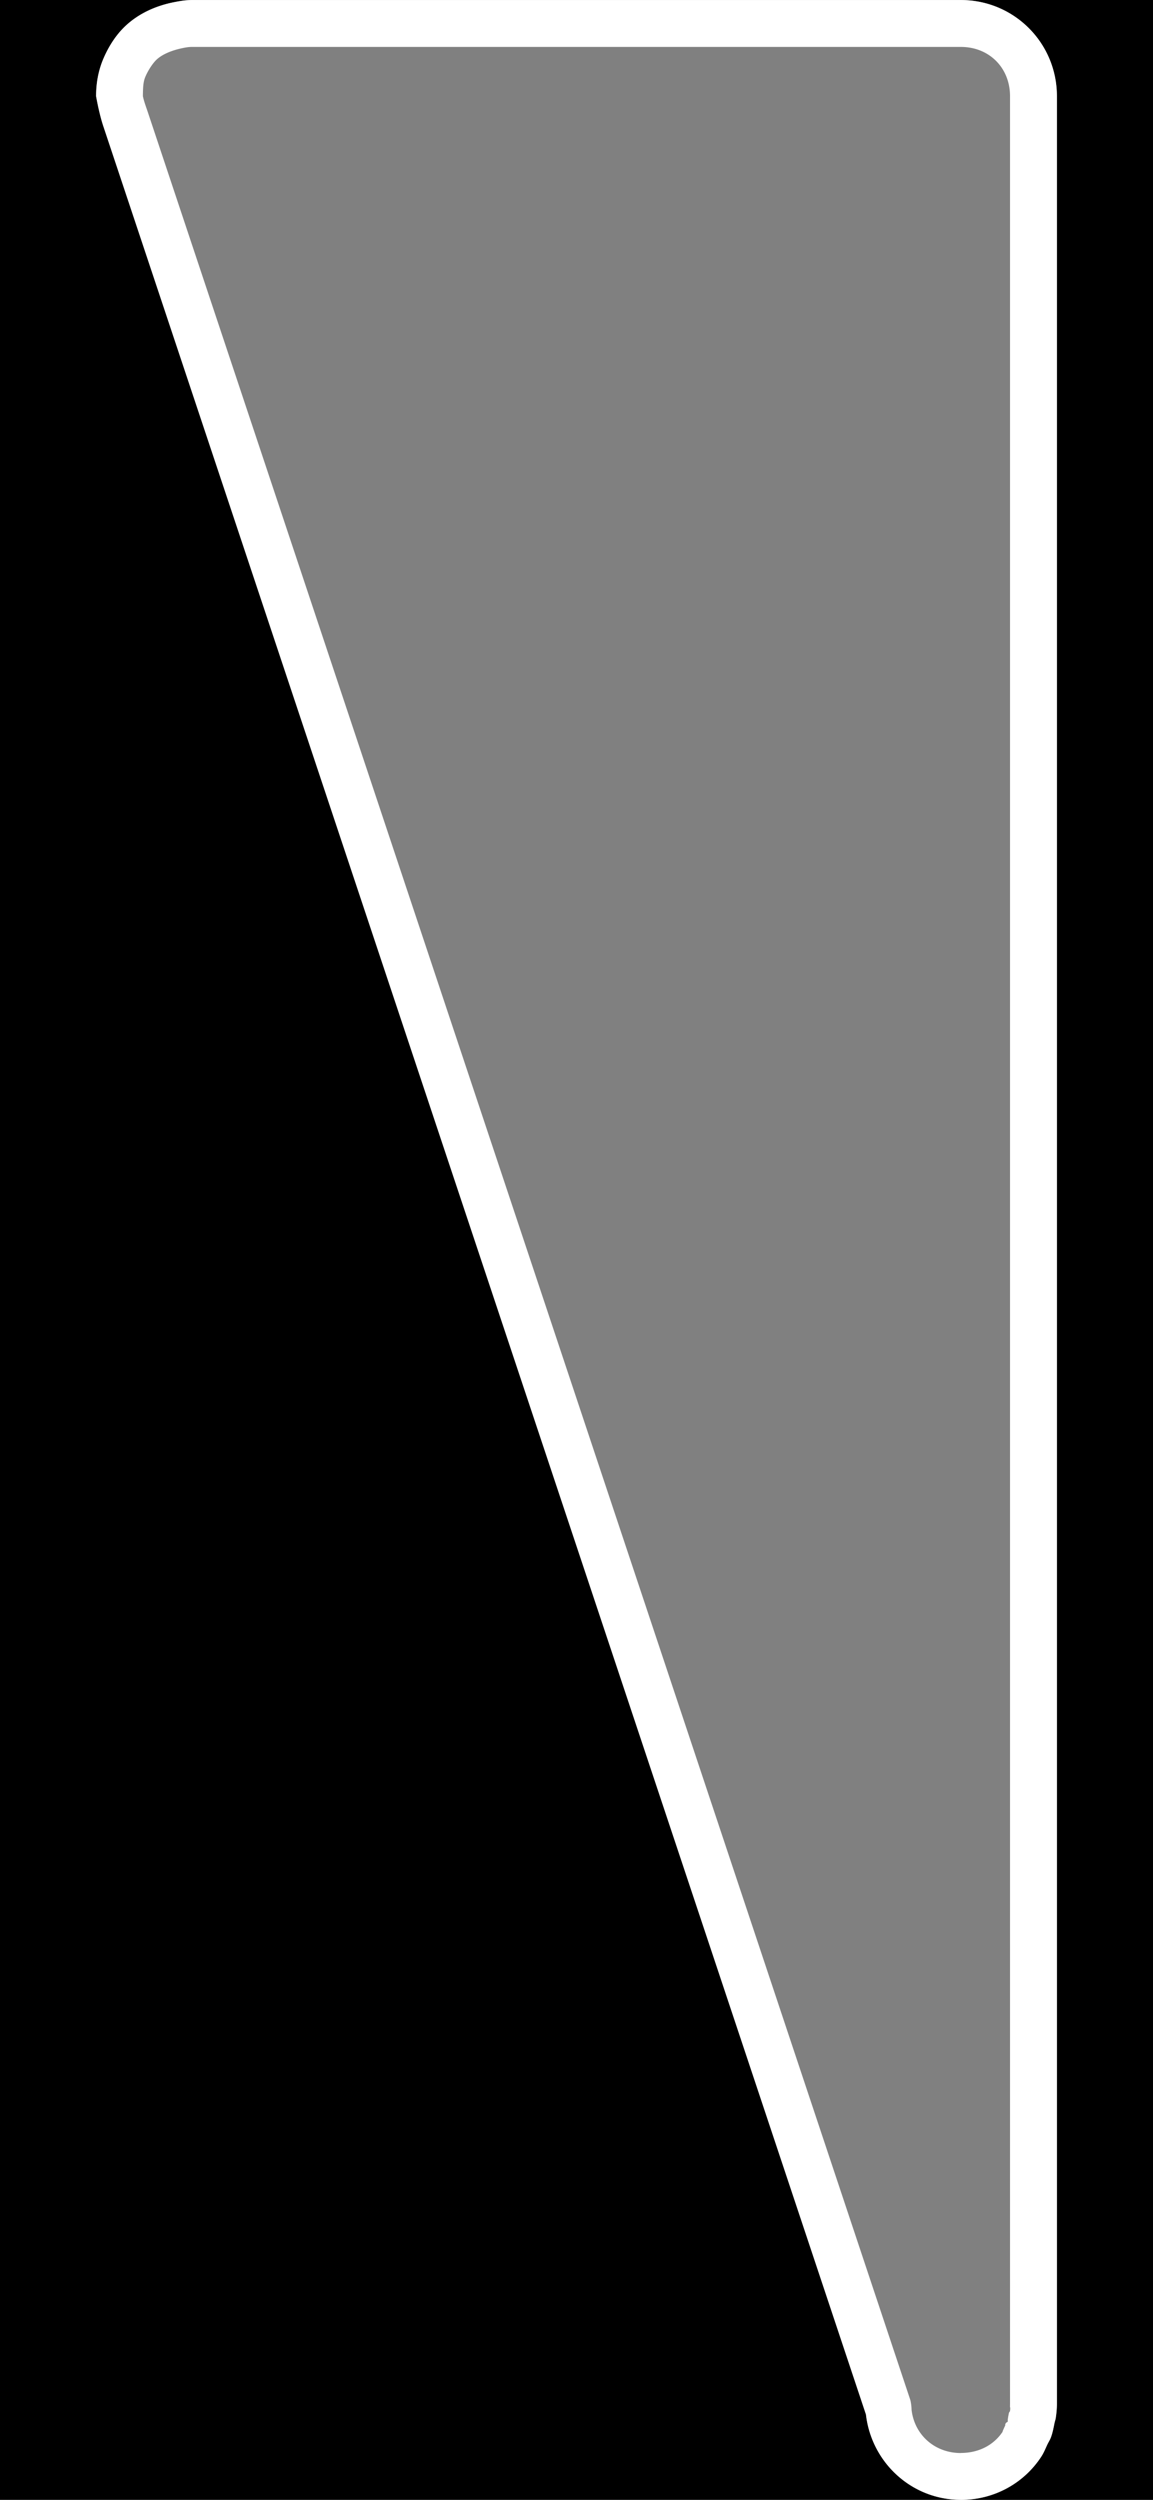
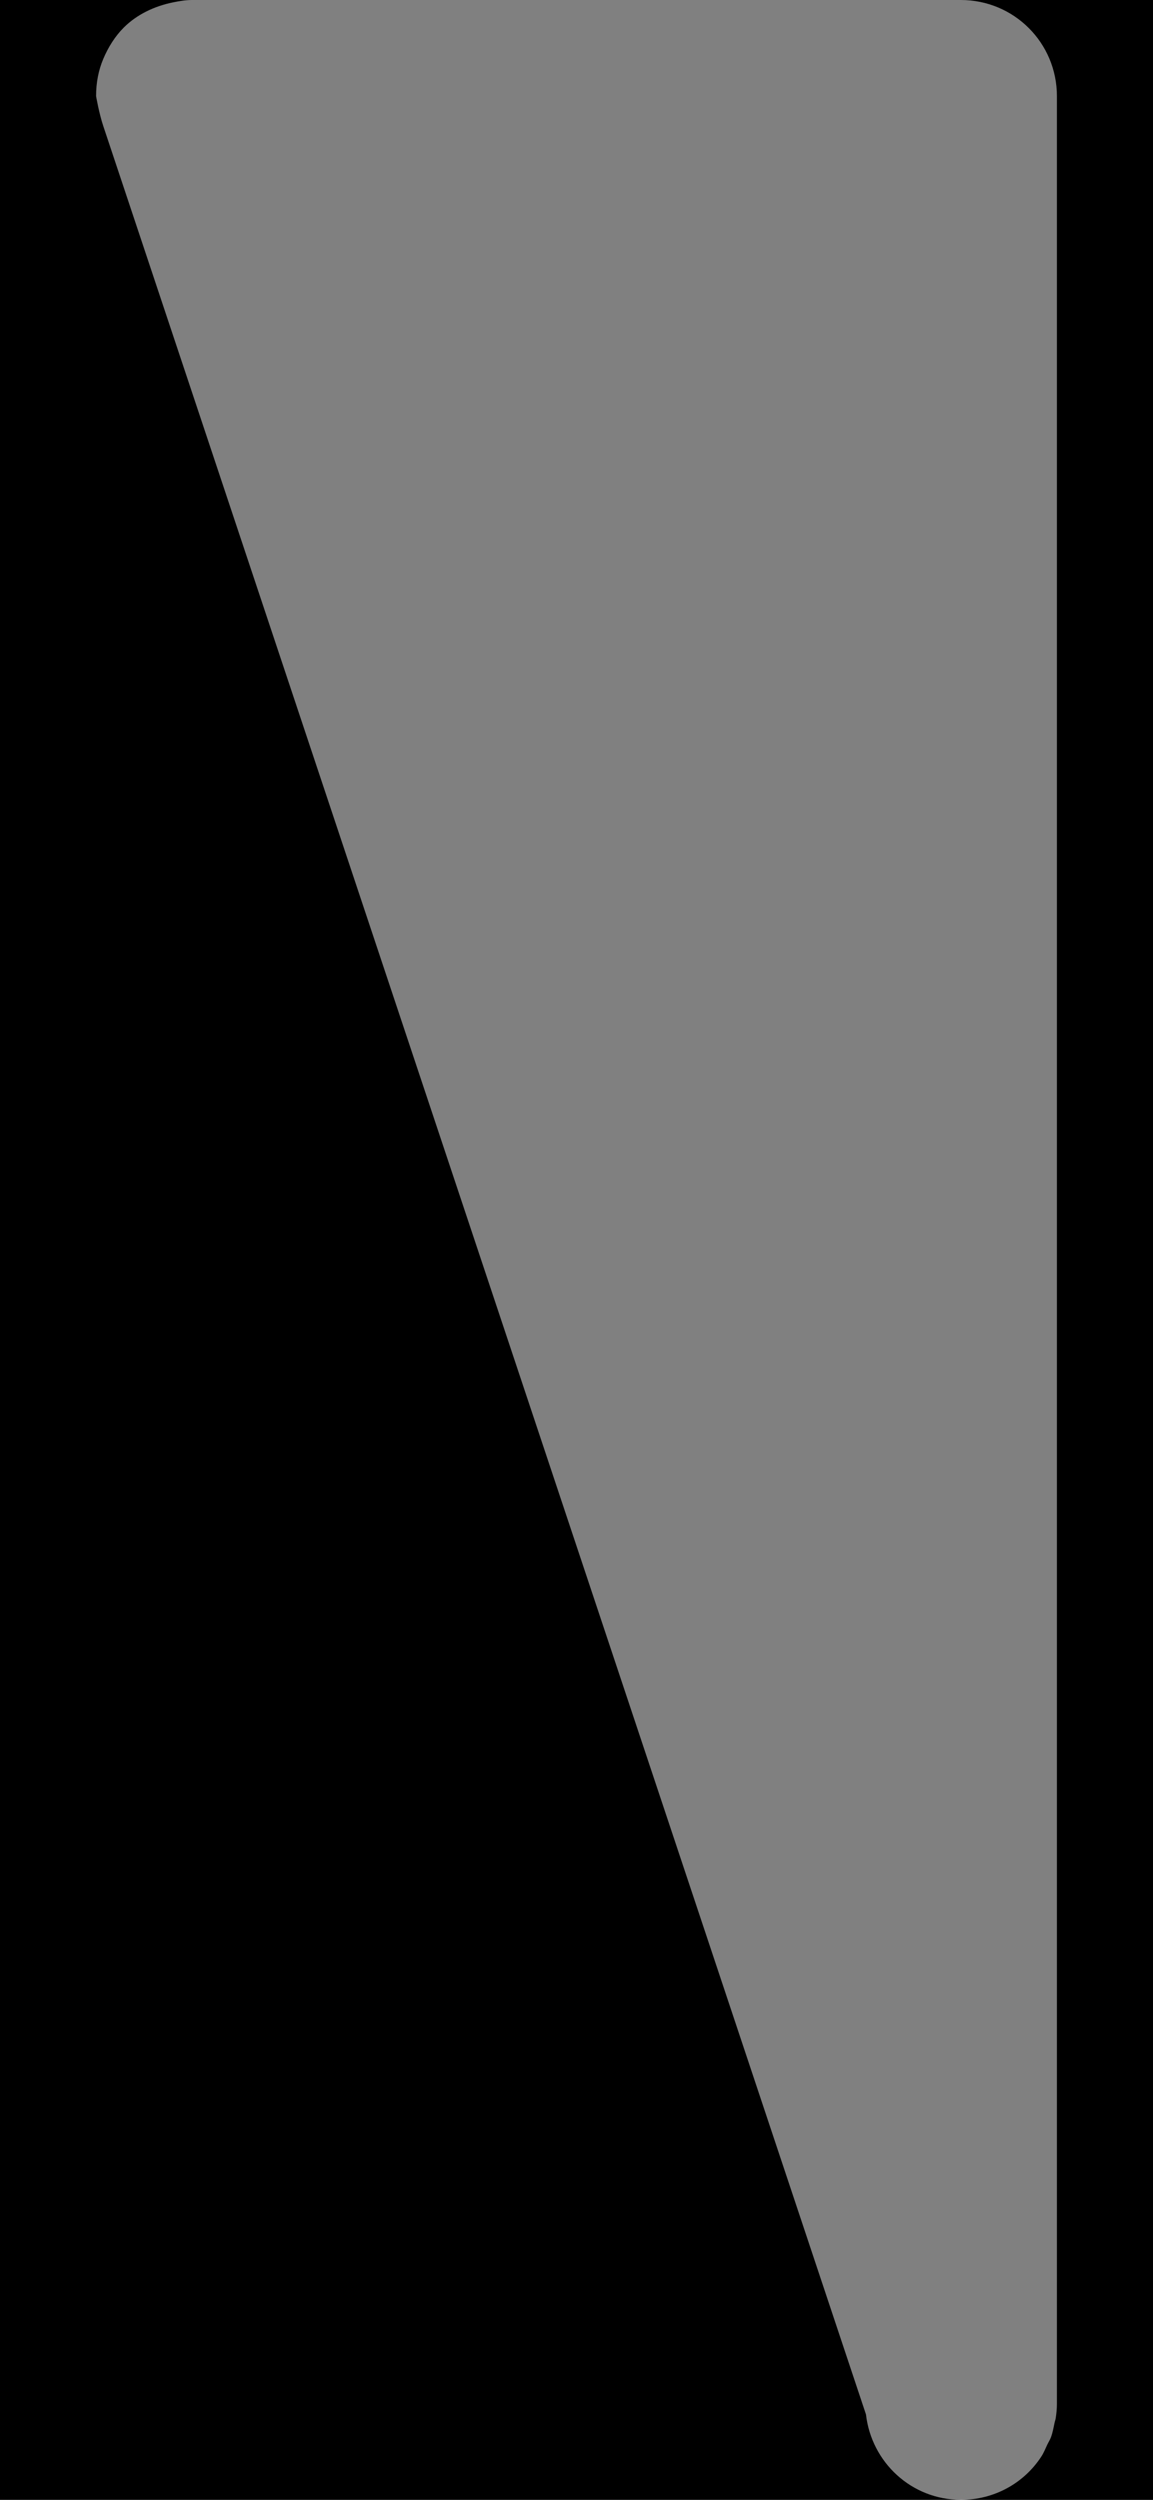
<svg xmlns="http://www.w3.org/2000/svg" xmlns:ns1="http://www.inkscape.org/namespaces/inkscape" xmlns:ns2="http://sodipodi.sourceforge.net/DTD/sodipodi-0.dtd" width="30" height="65" id="svg3937" version="1.1" ns1:version="0.91 r13725" ns2:docname="volume.svg">
  <rect width="100%" height="100%" fill="#808080" stroke="none" />
  <defs id="defs3939" />
  <ns2:namedview id="base" pagecolor="#dc39f7" bordercolor="#666666" borderopacity="1.0" ns1:pageopacity="0" ns1:pageshadow="2" ns1:zoom="4" ns1:cx="-36.653402" ns1:cy="38.029112" ns1:document-units="px" ns1:current-layer="layer1" showgrid="false" ns1:snap-bbox="true" ns1:bbox-paths="false" ns1:window-width="1920" ns1:window-height="1055" ns1:window-x="0" ns1:window-y="0" ns1:window-maximized="1" ns1:bbox-nodes="true" ns1:object-paths="true" ns1:snap-page="true" ns1:snap-global="true" borderlayer="true" />
  <g ns1:label="Layer 1" ns1:groupmode="layer" id="layer1" transform="translate(0,-987.362)">
    <path style="color:#000000;display:inline;overflow:visible;visibility:visible;fill:#000000;fill-opacity:1;fill-rule:nonzero;stroke:none;marker:none;enable-background:accumulate" d="m 0,1052.362 0,-65 5,0 c -0.173,0 -0.337,0.029 -0.5,0.062 -0.489,0.1 -0.942,0.317 -1.281,0.656 -0.226,0.226 -0.405,0.513 -0.531,0.812 -0.127,0.299 -0.188,0.624 -0.188,0.969 0,0 0.076,0.447 0.188,0.781 l 19.844,59.5 c 0.143,1.245 1.185,2.219 2.469,2.219 l -25,0 z m 25,0 c 0.878,0 1.648,-0.441 2.094,-1.125 0.064,-0.098 0.106,-0.205 0.156,-0.312 0.03,-0.062 0.069,-0.122 0.094,-0.188 0.045,-0.121 0.067,-0.246 0.094,-0.375 0.009,-0.044 0.025,-0.08 0.031,-0.125 0.019,-0.123 0.031,-0.246 0.031,-0.375 l 0,-60 c 0,-1.385 -1.115,-2.5 -2.5,-2.5 l 5,0 0,65 -5,0 z" id="rect4674" ns1:connector-curvature="0" />
-     <path style="fill:#ffffff;fill-opacity:1;stroke:none" d="m 25,1052.362 c -1.283,0 -2.326,-0.974 -2.469,-2.219 L 2.688,990.643 C 2.576,990.309 2.5,989.862 2.5,989.862 c 0,-0.345 0.061,-0.67 0.188,-0.969 0.127,-0.299 0.305,-0.586 0.531,-0.812 0.339,-0.339 0.792,-0.556 1.281,-0.656 0.163,-0.033 0.327,-0.062 0.5,-0.062 l 20,0 c 1.385,0 2.5,1.115 2.5,2.5 l 0,60 c 0,0.129 -0.012,0.252 -0.031,0.375 -0.007,0.045 -0.022,0.081 -0.031,0.125 -0.026,0.129 -0.049,0.254 -0.094,0.375 -0.024,0.065 -0.064,0.125 -0.094,0.188 -0.05,0.108 -0.092,0.214 -0.156,0.312 -0.446,0.684 -1.216,1.125 -2.094,1.125 z m 0,-1.219 c 0.474,0 0.865,-0.211 1.094,-0.562 -0.021,0.032 -0.006,-0.01 0.062,-0.156 a 1.204,1.204 0 0 1 0,-0.031 c 0.024,-0.049 0.052,-0.052 0.062,-0.062 0.005,-0.016 0.009,-0.035 0,-0.031 0.002,-0.01 0.005,-0.061 0.031,-0.188 0.008,-0.039 0.026,-0.039 0.031,-0.062 0.01,-0.066 0.005,-0.103 0,-0.094 -0.002,-0.03 0,-0.068 0,-0.094 l 0,-60 c 0,-0.739 -0.543,-1.281 -1.281,-1.281 l -20,0 c -0.035,0 -0.105,0 -0.25,0.031 -0.297,0.061 -0.546,0.171 -0.688,0.312 -0.089,0.089 -0.205,0.258 -0.281,0.438 -0.055,0.131 -0.059,0.283 -0.062,0.469 -2.52e-4,0.012 0,0.019 0,0.031 0.028,0.135 0.082,0.279 0.125,0.406 l 19.844,59.501 a 1.204,1.204 0 0 1 0.031,0.25 c 0.075,0.656 0.607,1.125 1.281,1.125 z" id="path4697-6" ns1:connector-curvature="0" />
  </g>
</svg>